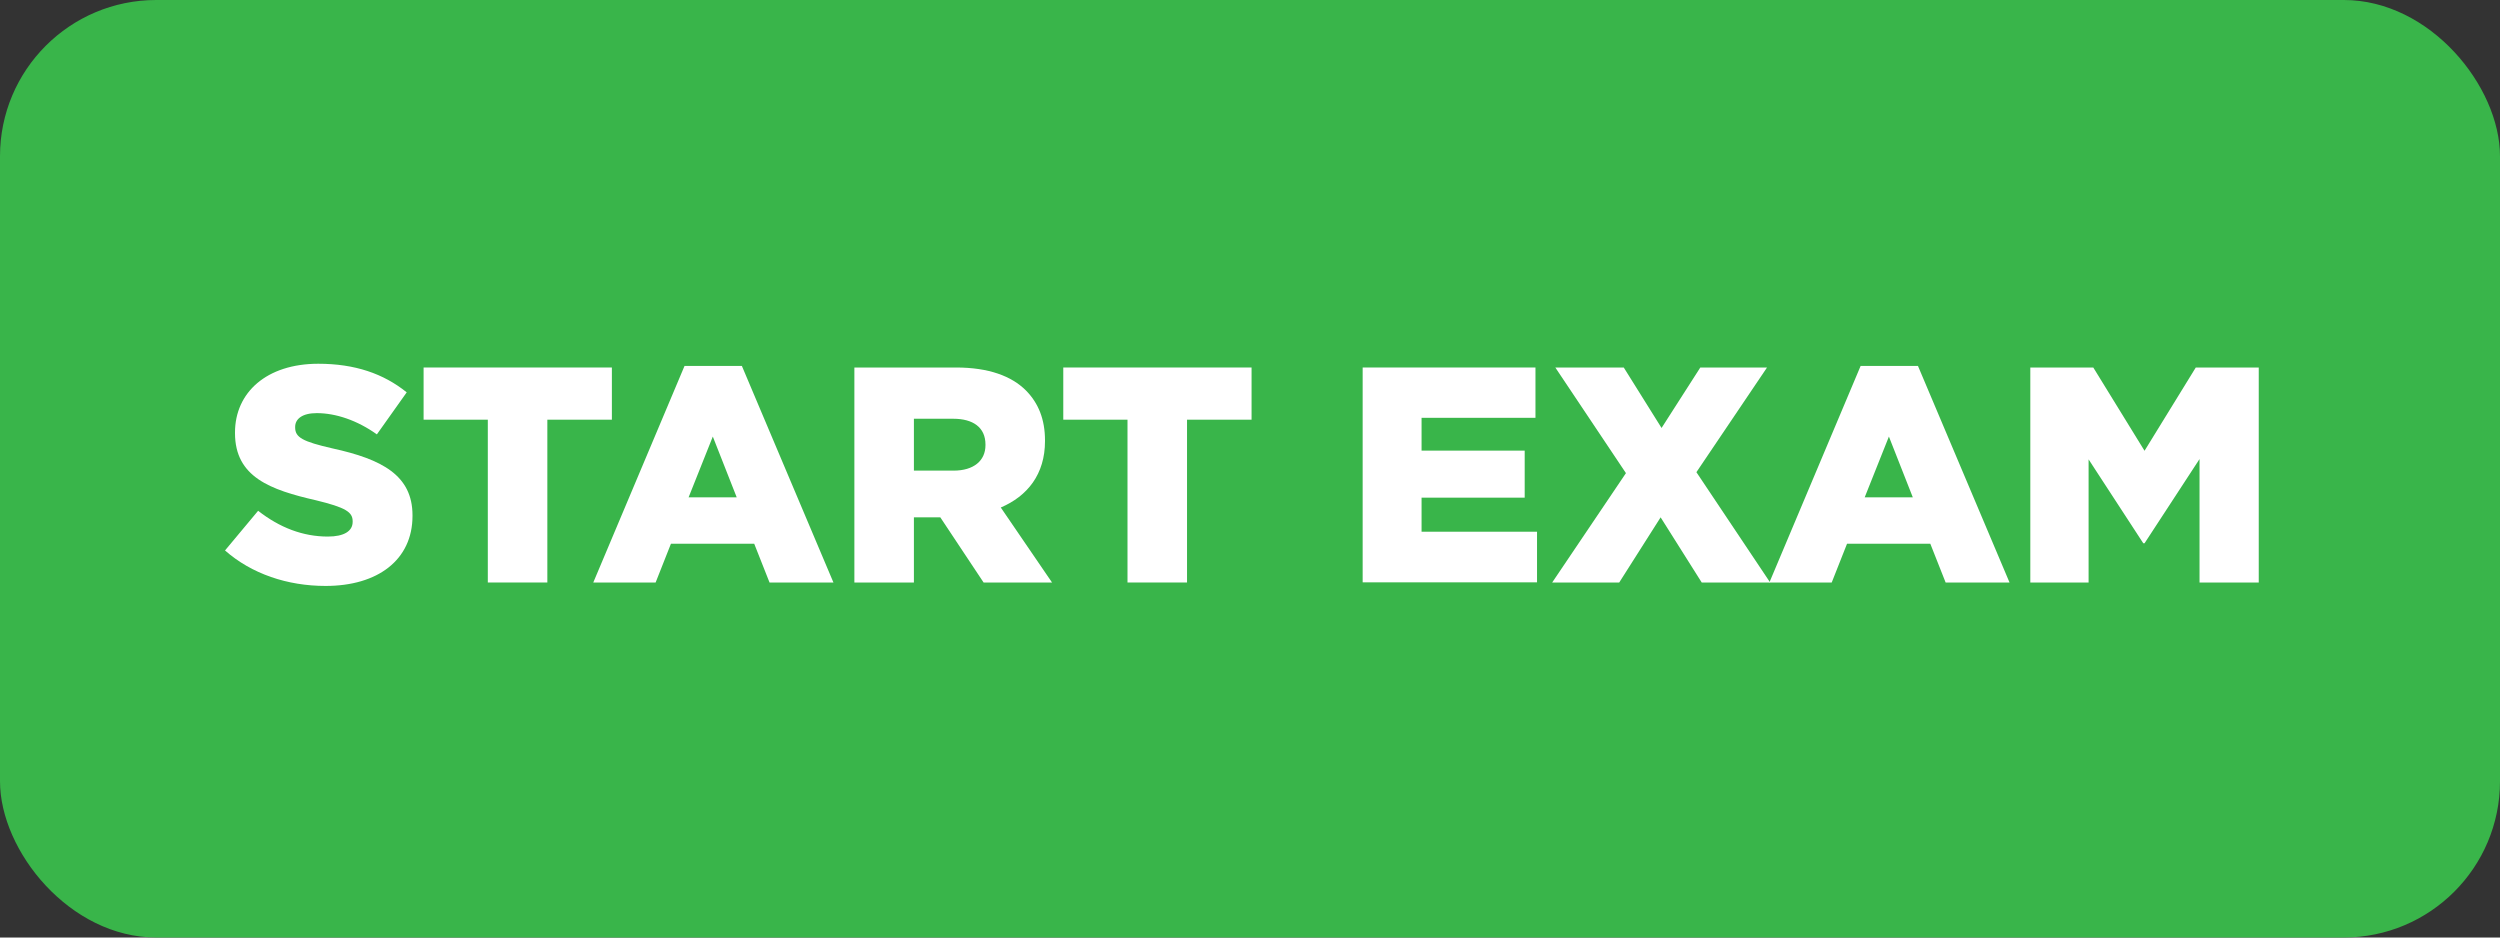
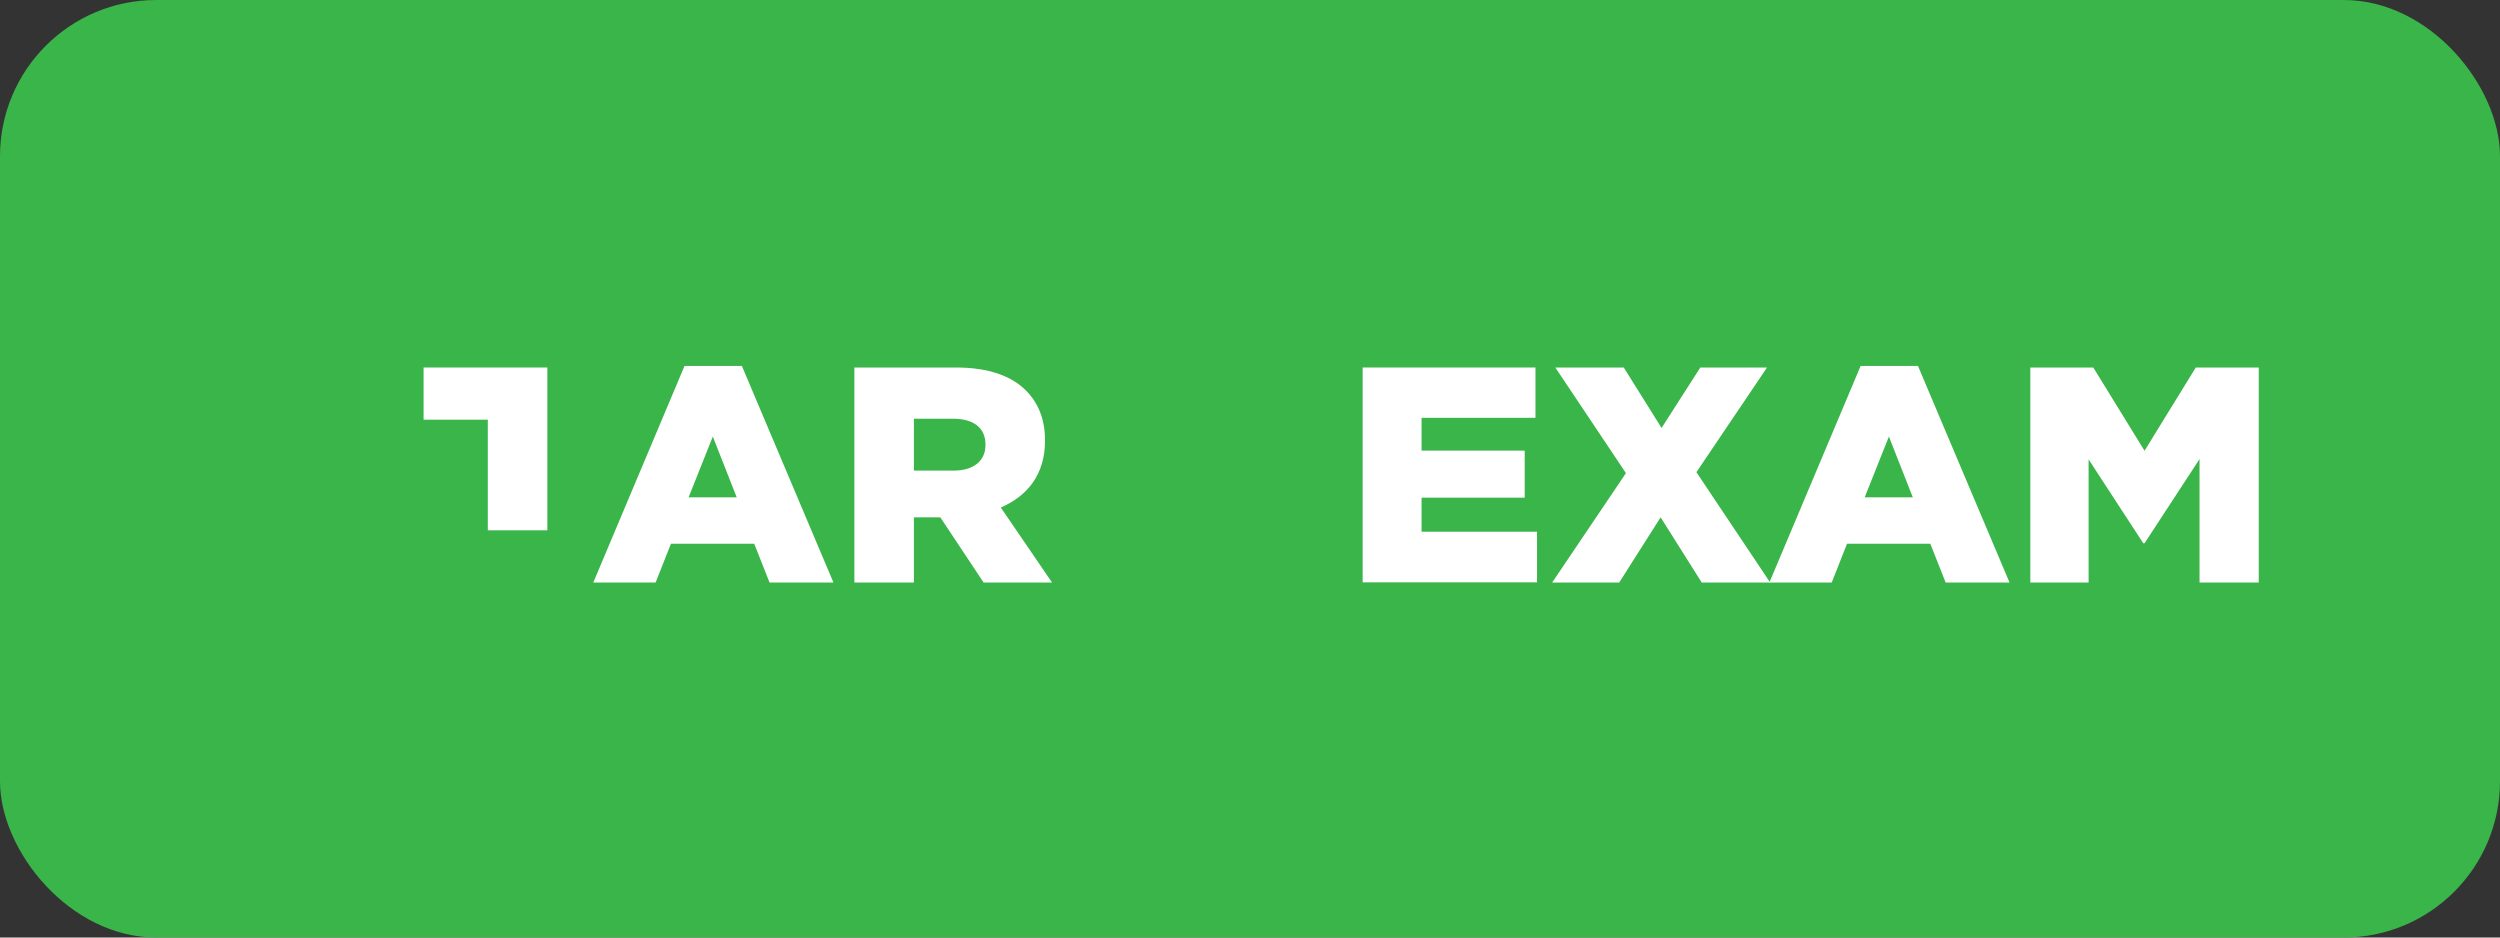
<svg xmlns="http://www.w3.org/2000/svg" id="Layer_1" data-name="Layer 1" viewBox="0 0 160 60">
  <rect x="0" y="0" width="160" height="60" fill="#333333" stroke="none" />
  <defs>
    <style>
      .cls-1 {
        fill: #39b54a;
      }

      .cls-2 {
        fill: #fff;
      }
    </style>
  </defs>
  <rect class="cls-1" width="160" height="60" rx="10" ry="10" />
  <g>
-     <path class="cls-2" d="M14.4,35.23l2.12-2.54c1.38,1.08,2.87,1.65,4.46,1.65,1.04,0,1.59-.35,1.59-.94v-.04c0-.59-.45-.88-2.34-1.34-2.93-.67-5.19-1.49-5.19-4.3v-.04c0-2.56,2.02-4.4,5.33-4.4,2.34,0,4.17.63,5.66,1.83l-1.91,2.69c-1.26-.9-2.63-1.36-3.85-1.36-.92,0-1.38.37-1.38.88v.04c0,.63.47.9,2.4,1.34,3.14.69,5.11,1.71,5.11,4.28v.04c0,2.81-2.22,4.48-5.56,4.48-2.44,0-4.74-.77-6.45-2.28Z" />
-     <path class="cls-2" d="M31.22,26.86h-4.11v-3.34h12.05v3.34h-4.13v10.42h-3.81v-10.42Z" />
+     <path class="cls-2" d="M31.22,26.86h-4.11v-3.34h12.05h-4.13v10.42h-3.81v-10.42Z" />
    <path class="cls-2" d="M43.81,23.42h3.67l5.86,13.86h-4.09l-.98-2.48h-5.33l-.98,2.48h-3.99l5.84-13.86ZM47.15,31.83l-1.53-3.89-1.55,3.89h3.08Z" />
    <path class="cls-2" d="M54.68,23.52h6.5c2.1,0,3.56.55,4.48,1.47.8.81,1.22,1.85,1.22,3.2v.04c0,2.12-1.12,3.52-2.83,4.25l3.28,4.8h-4.38l-2.77-4.17h-1.69v4.17h-3.81v-13.76ZM61.03,30.12c1.28,0,2.04-.63,2.04-1.63v-.04c0-1.1-.8-1.65-2.06-1.65h-2.52v3.32h2.54Z" />
-     <path class="cls-2" d="M72.16,26.86h-4.11v-3.34h12.05v3.34h-4.13v10.42h-3.81v-10.42Z" />
    <path class="cls-2" d="M87.21,23.52h11.06v3.22h-7.29v2.1h6.6v3.01h-6.6v2.18h7.39v3.24h-11.16v-13.76Z" />
    <path class="cls-2" d="M113.09,23.52l-4.52,6.7,4.72,7.06h-4.38l-2.63-4.17-2.65,4.17h-4.29l4.72-7-4.52-6.76h4.38l2.42,3.87,2.48-3.87h4.28Z" />
    <path class="cls-2" d="M119.08,23.42h3.67l5.86,13.86h-4.09l-.98-2.48h-5.33l-.98,2.48h-3.99l5.84-13.86ZM122.42,31.83l-1.53-3.89-1.55,3.89h3.08Z" />
    <path class="cls-2" d="M129.94,23.52h4.03l3.28,5.33,3.28-5.33h4.03v13.76h-3.79v-7.9l-3.52,5.39h-.08l-3.5-5.37v7.88h-3.73v-13.76Z" />
  </g>
</svg>